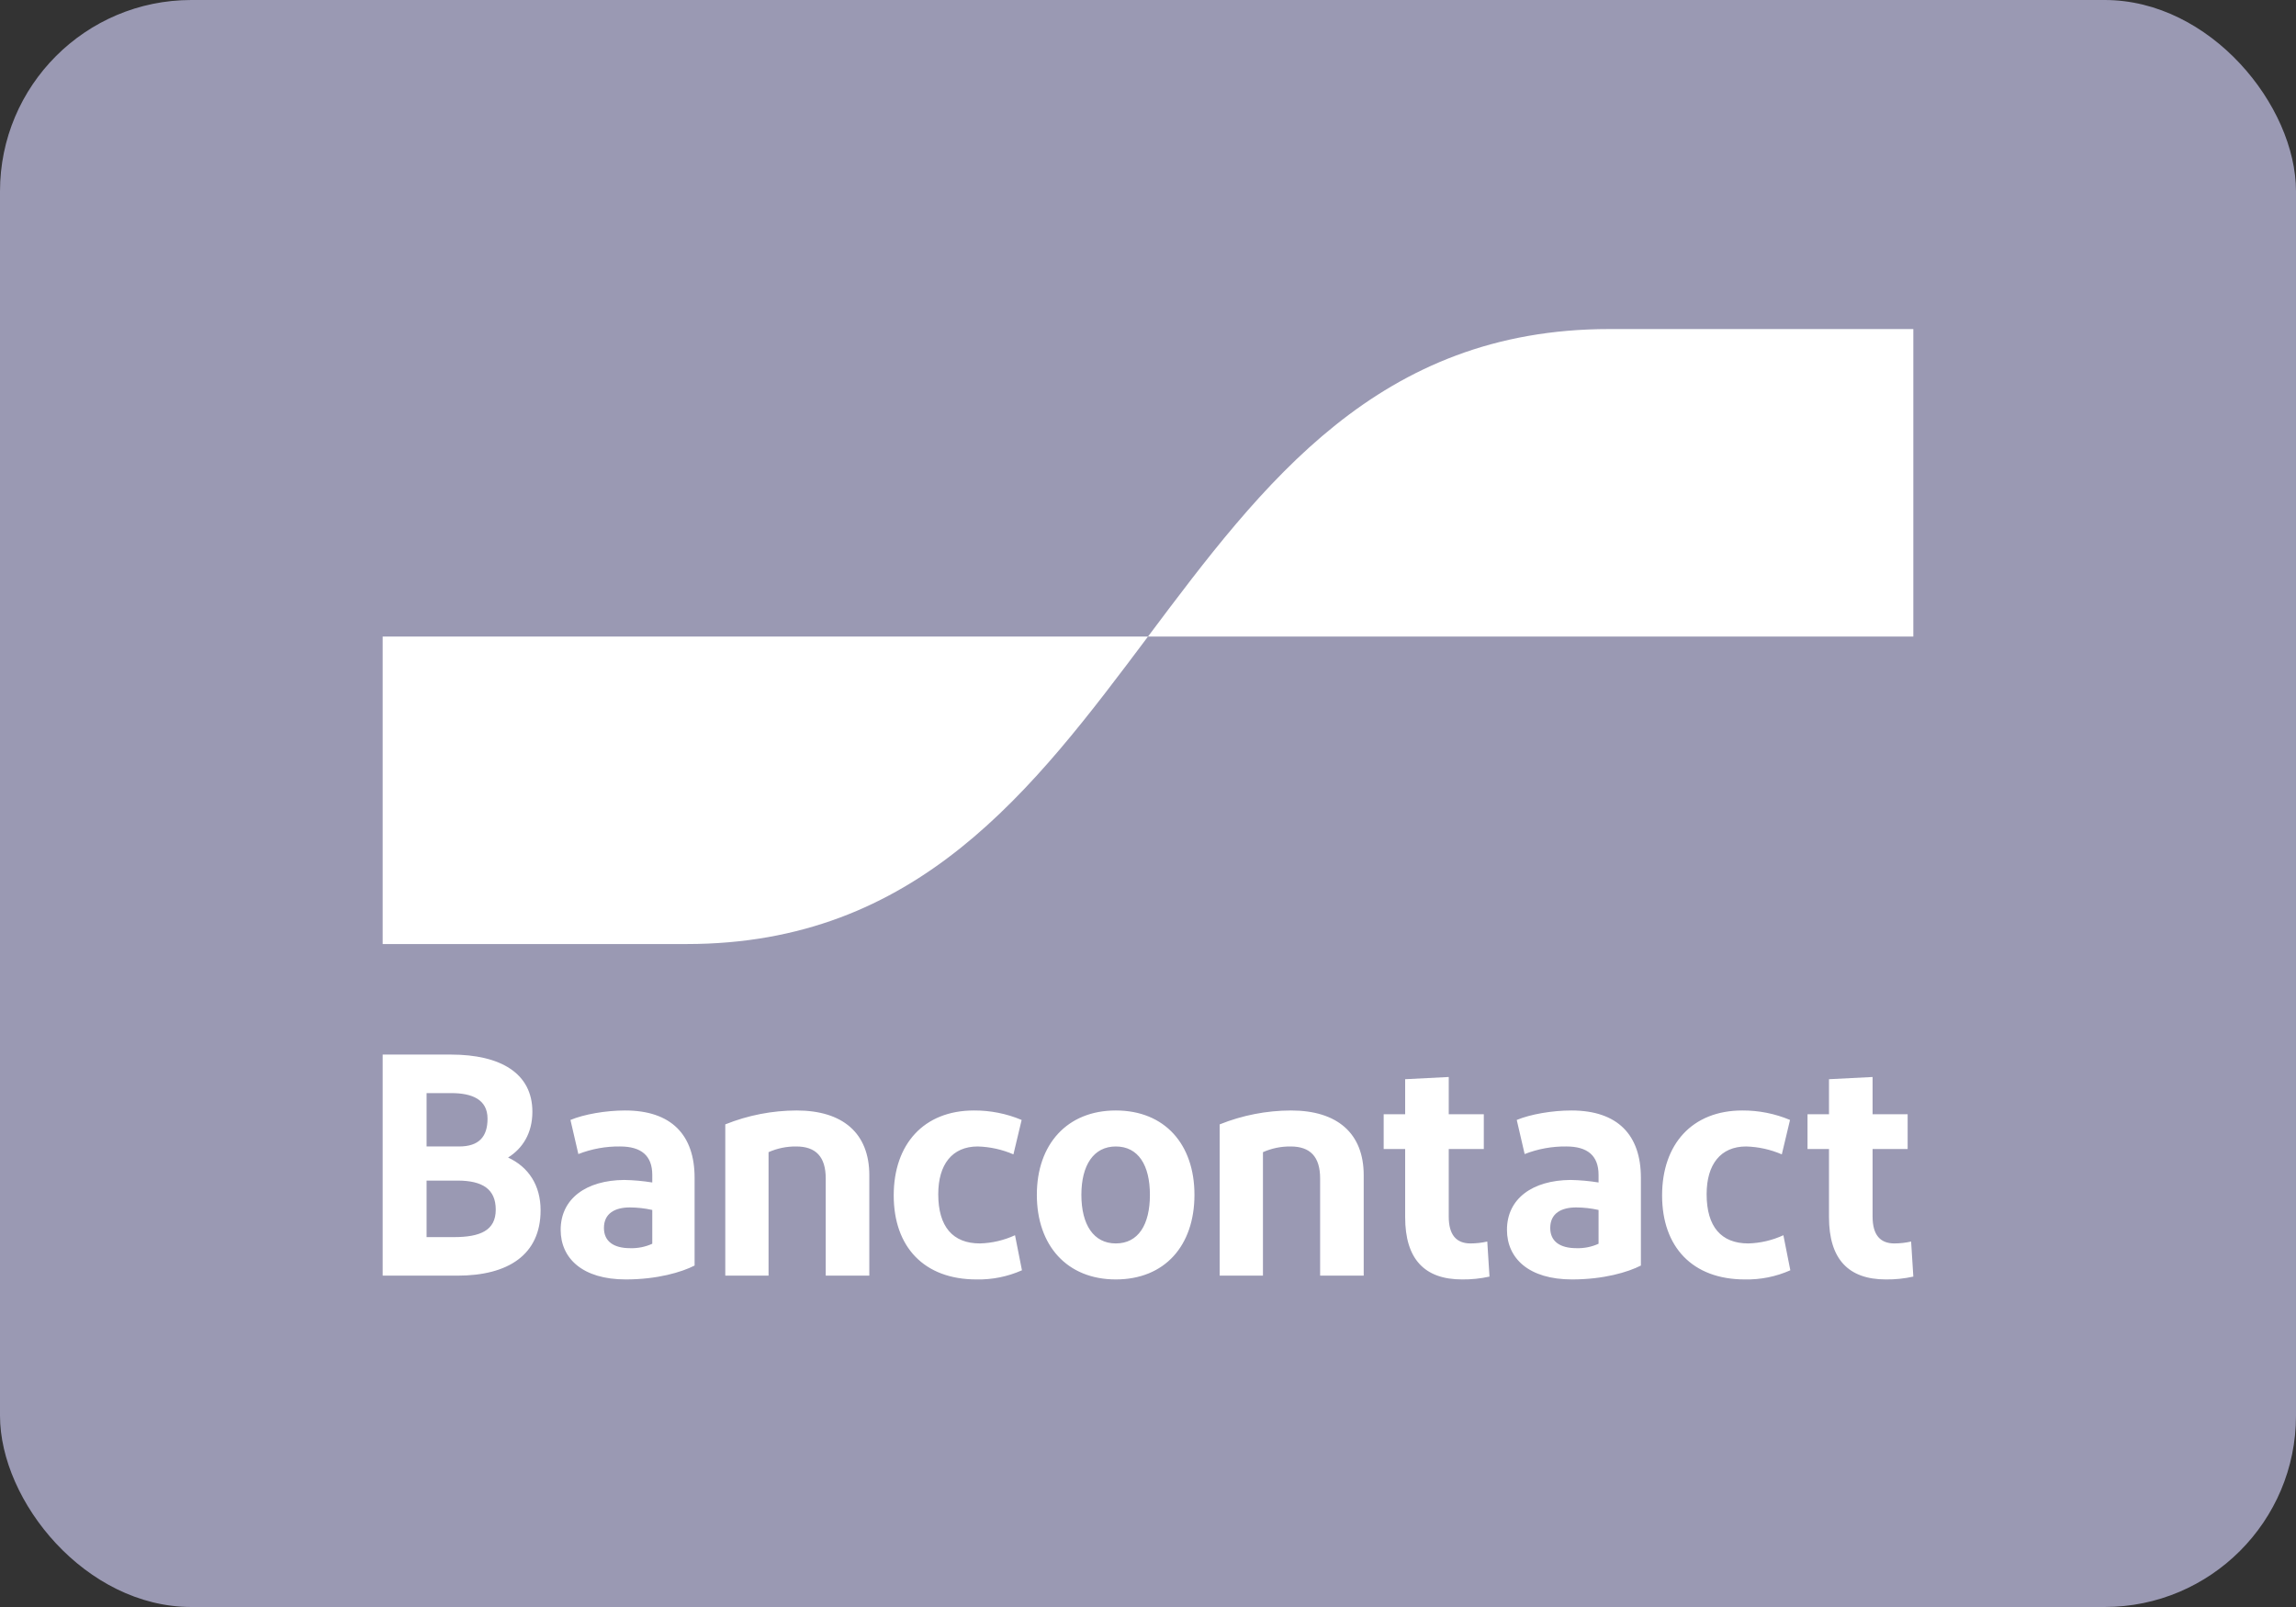
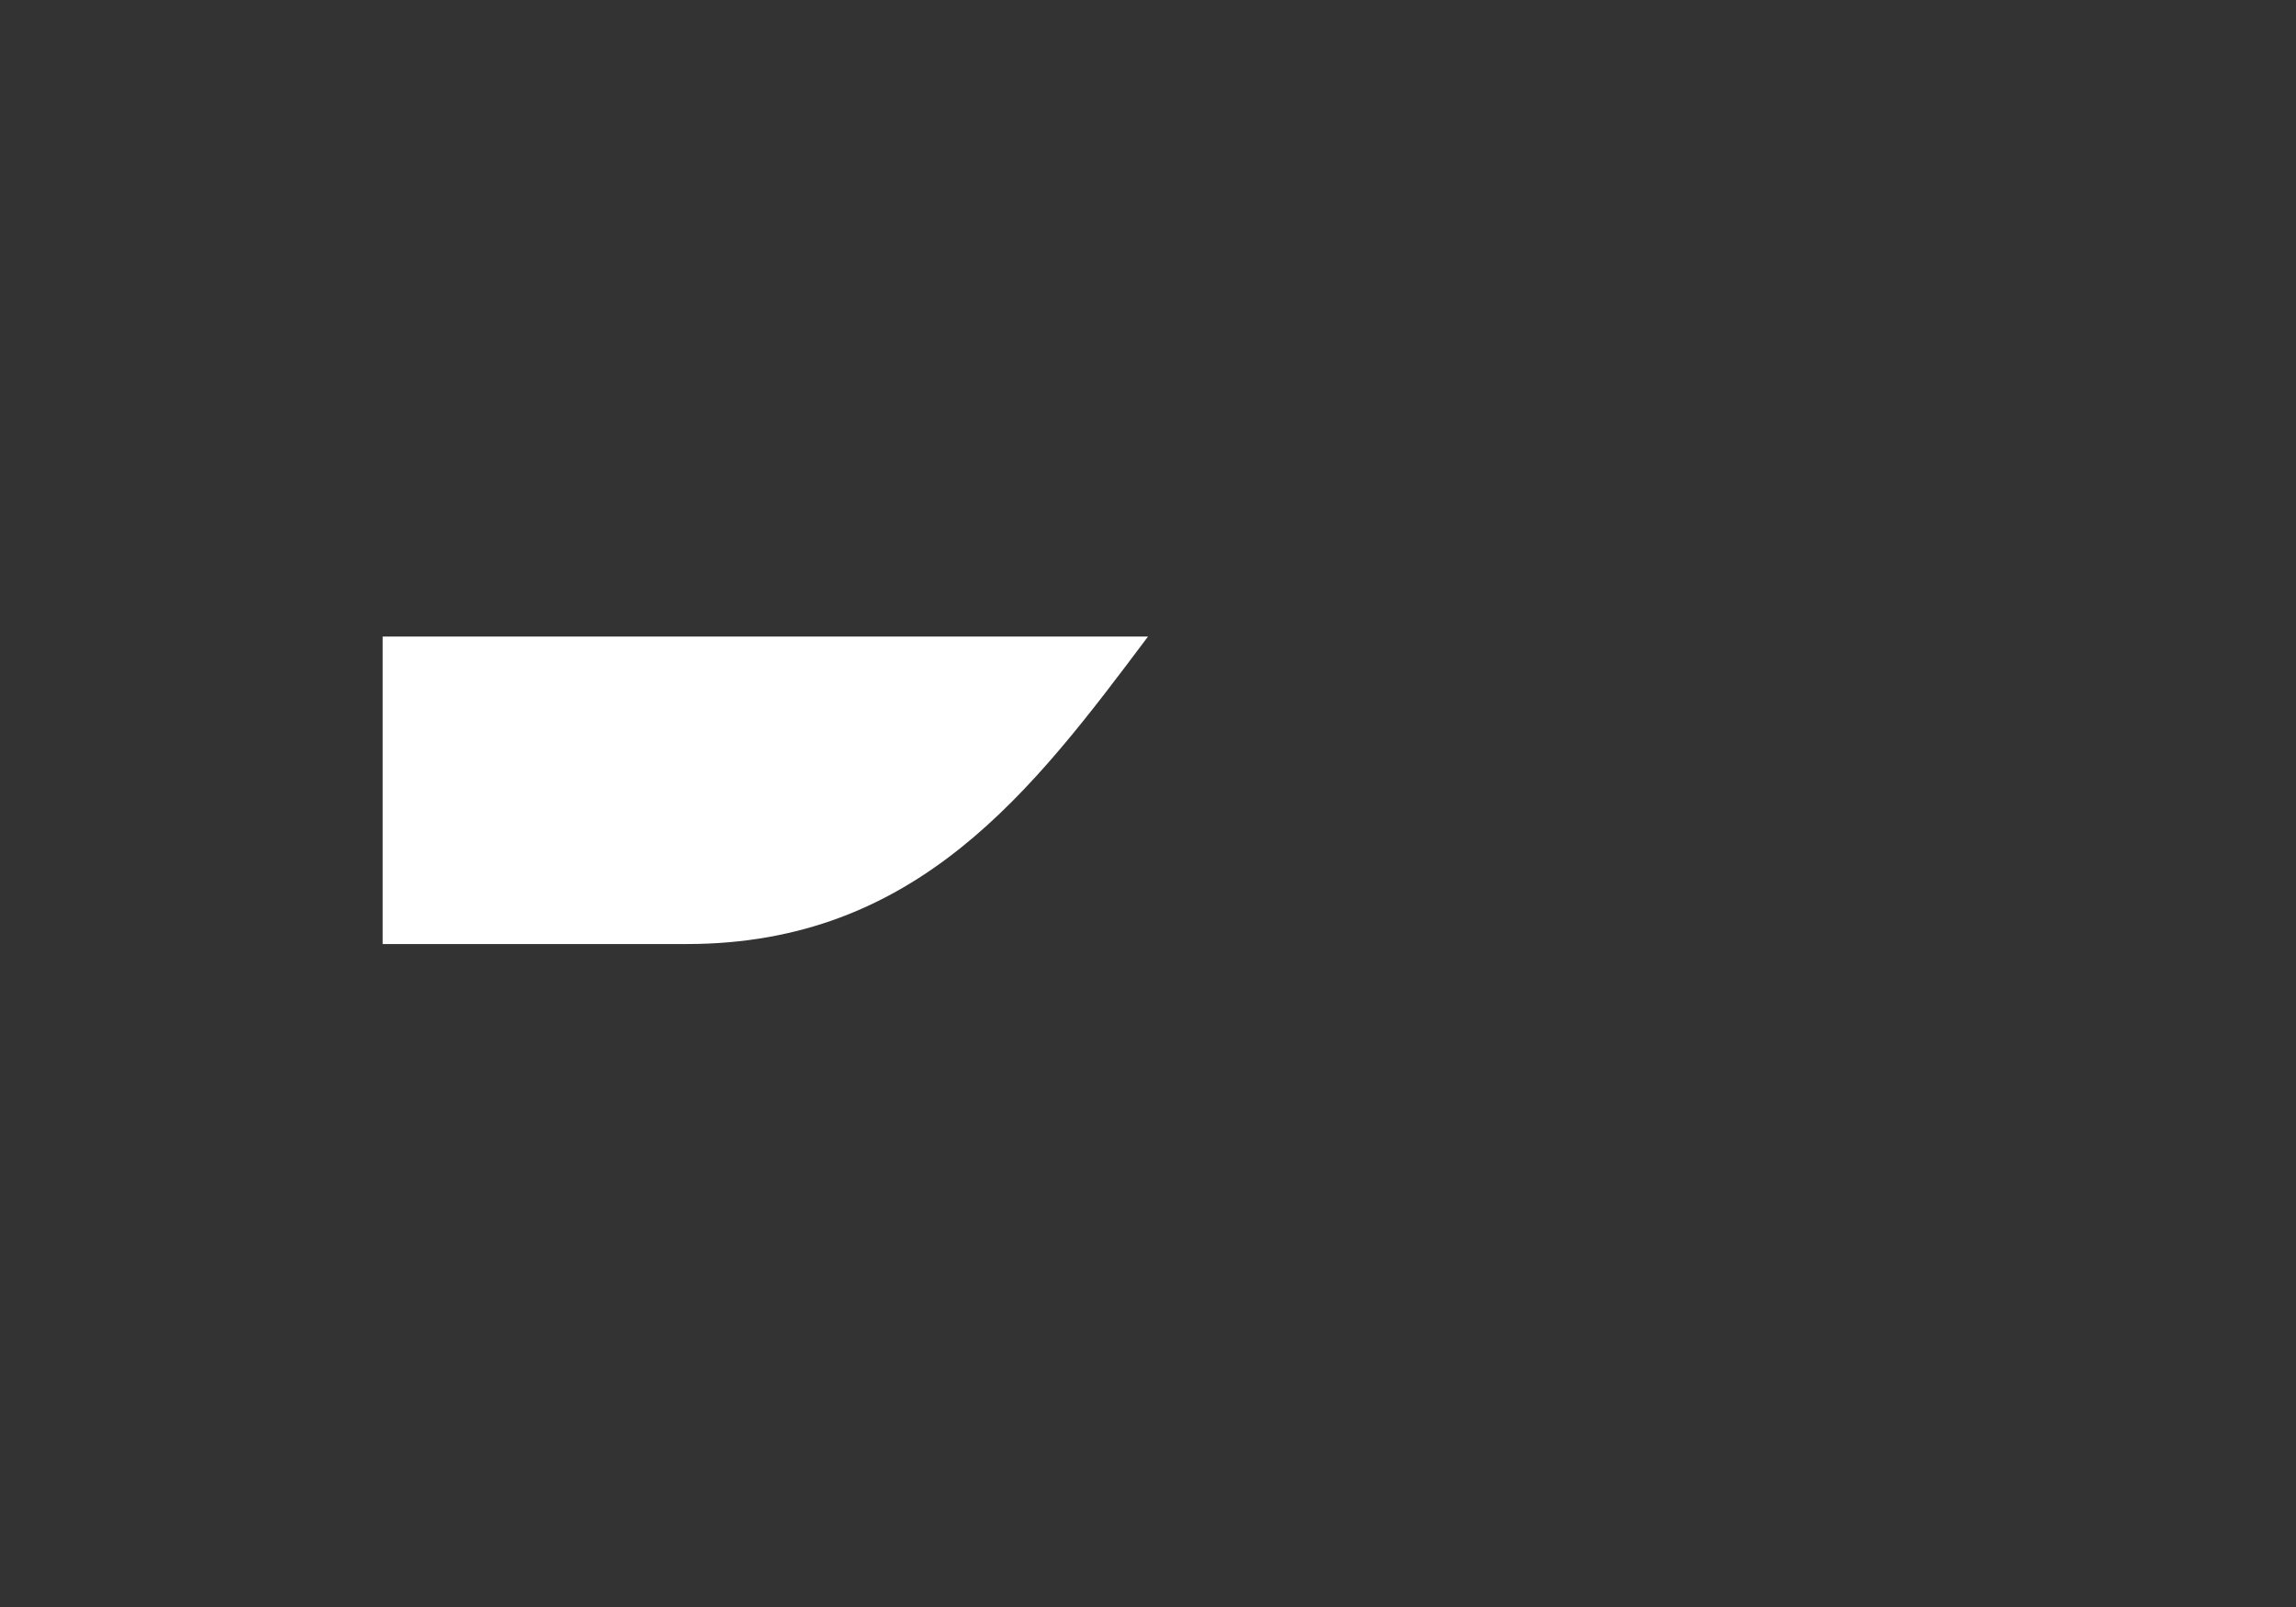
<svg xmlns="http://www.w3.org/2000/svg" width="300" height="210" viewBox="0 0 300 210" fill="none">
  <rect x="0" y="0" width="300" height="210" fill="#333333" stroke="none" />
-   <rect width="300" height="210" rx="25" fill="#9A99B3" />
-   <path d="M50 166.699V137.81H58.914C65.394 137.81 69.562 140.245 69.562 145.28C69.562 148.128 68.242 150.109 66.385 151.264C69.067 152.502 70.635 154.896 70.635 158.156C70.635 163.975 66.385 166.699 59.781 166.699H50ZM55.737 149.819H59.987C62.587 149.819 63.702 148.54 63.702 146.188C63.702 143.67 61.68 142.845 58.956 142.845H55.737L55.737 149.819ZM55.737 161.664H59.286C62.753 161.664 64.775 160.798 64.775 158.074C64.775 155.391 63.042 154.277 59.781 154.277H55.737L55.737 161.664ZM81.76 167.194C76.106 167.194 73.258 164.429 73.258 160.715C73.258 156.629 76.601 154.235 81.554 154.194C82.784 154.217 84.012 154.327 85.227 154.524V153.534C85.227 151.016 83.782 149.819 81.017 149.819C79.154 149.796 77.305 150.133 75.569 150.81L74.538 146.353C76.312 145.61 79.16 145.115 81.678 145.115C87.744 145.115 90.757 148.334 90.757 153.905V165.379C89.065 166.245 85.887 167.194 81.76 167.194H81.76ZM85.227 162.531V158.115C84.265 157.901 83.282 157.79 82.297 157.785C80.398 157.785 78.912 158.528 78.912 160.467C78.912 162.201 80.15 163.109 82.338 163.109C83.332 163.141 84.321 162.943 85.227 162.531H85.227ZM94.767 166.699V146.931C97.733 145.739 100.898 145.123 104.094 145.115C110.119 145.115 113.586 148.086 113.586 153.575V166.699H107.891V153.988C107.891 151.14 106.57 149.82 104.053 149.82C102.803 149.802 101.564 150.055 100.421 150.563V166.699L94.767 166.699ZM133.49 146.353L132.416 150.851C130.942 150.213 129.359 149.862 127.753 149.819C124.41 149.819 122.594 152.172 122.594 156.052C122.594 160.302 124.492 162.49 128.042 162.49C129.626 162.446 131.184 162.081 132.623 161.417L133.531 165.998C131.662 166.829 129.633 167.238 127.588 167.194C120.737 167.194 116.775 162.944 116.775 156.216C116.775 149.531 120.696 145.115 127.258 145.115C129.397 145.104 131.517 145.525 133.49 146.353L133.49 146.353ZM145.793 167.194C139.438 167.194 135.476 162.779 135.476 156.134C135.476 149.531 139.438 145.115 145.793 145.115C152.19 145.115 156.07 149.531 156.07 156.134C156.07 162.779 152.19 167.194 145.793 167.194ZM145.793 162.49C148.724 162.49 150.25 160.055 150.25 156.134C150.25 152.254 148.724 149.819 145.793 149.819C142.904 149.819 141.295 152.254 141.295 156.134C141.295 160.055 142.904 162.49 145.793 162.49V162.49ZM159.366 166.699V146.931C162.331 145.739 165.497 145.123 168.693 145.115C174.718 145.115 178.185 148.086 178.185 153.575V166.699H172.49V153.988C172.49 151.14 171.169 149.82 168.651 149.82C167.401 149.802 166.162 150.055 165.02 150.563V166.699L159.366 166.699ZM191.029 167.194C186.118 167.194 183.601 164.512 183.601 159.064V150.15H180.794V145.61H183.601V141.029L189.296 140.74V145.61H193.877V150.15H189.296V158.982C189.296 161.375 190.286 162.49 192.144 162.49C192.88 162.488 193.613 162.405 194.331 162.242L194.62 166.823C193.441 167.084 192.236 167.209 191.029 167.194V167.194ZM205.405 167.194C199.751 167.194 196.903 164.429 196.903 160.715C196.903 156.629 200.246 154.235 205.198 154.194C206.429 154.217 207.657 154.327 208.871 154.524V153.534C208.871 151.016 207.427 149.819 204.662 149.819C202.799 149.796 200.949 150.133 199.214 150.81L198.182 146.353C199.957 145.61 202.805 145.115 205.322 145.115C211.389 145.115 214.402 148.334 214.402 153.905V165.379C212.71 166.245 209.532 167.194 205.405 167.194V167.194ZM208.871 162.531V158.115C207.909 157.901 206.927 157.79 205.941 157.785C204.043 157.785 202.557 158.528 202.557 160.467C202.557 162.201 203.795 163.109 205.983 163.109C206.977 163.141 207.966 162.943 208.871 162.531V162.531ZM233.888 146.353L232.815 150.851C231.34 150.213 229.757 149.862 228.151 149.819C224.808 149.819 222.992 152.172 222.992 156.052C222.992 160.302 224.891 162.49 228.44 162.49C230.024 162.446 231.582 162.081 233.021 161.417L233.929 165.998C232.06 166.829 230.031 167.238 227.986 167.194C221.135 167.194 217.173 162.944 217.173 156.216C217.173 149.531 221.094 145.115 227.656 145.115C229.795 145.104 231.915 145.525 233.888 146.353ZM246.409 167.194C241.498 167.194 238.981 164.512 238.981 159.064V150.15H236.174V145.61H238.981V141.029L244.676 140.74V145.61H249.257V150.15H244.676V158.982C244.676 161.375 245.667 162.49 247.524 162.49C248.26 162.488 248.993 162.405 249.711 162.242L250 166.823C248.821 167.084 247.617 167.209 246.409 167.194Z" fill="white" />
  <path d="M89.726 123.365C119.863 123.365 134.932 103.274 150 83.183H50V123.365H89.726Z" fill="white" />
-   <path d="M210.274 43C180.137 43 165.068 63.091 150 83.183H250V43H210.274Z" fill="white" />
</svg>